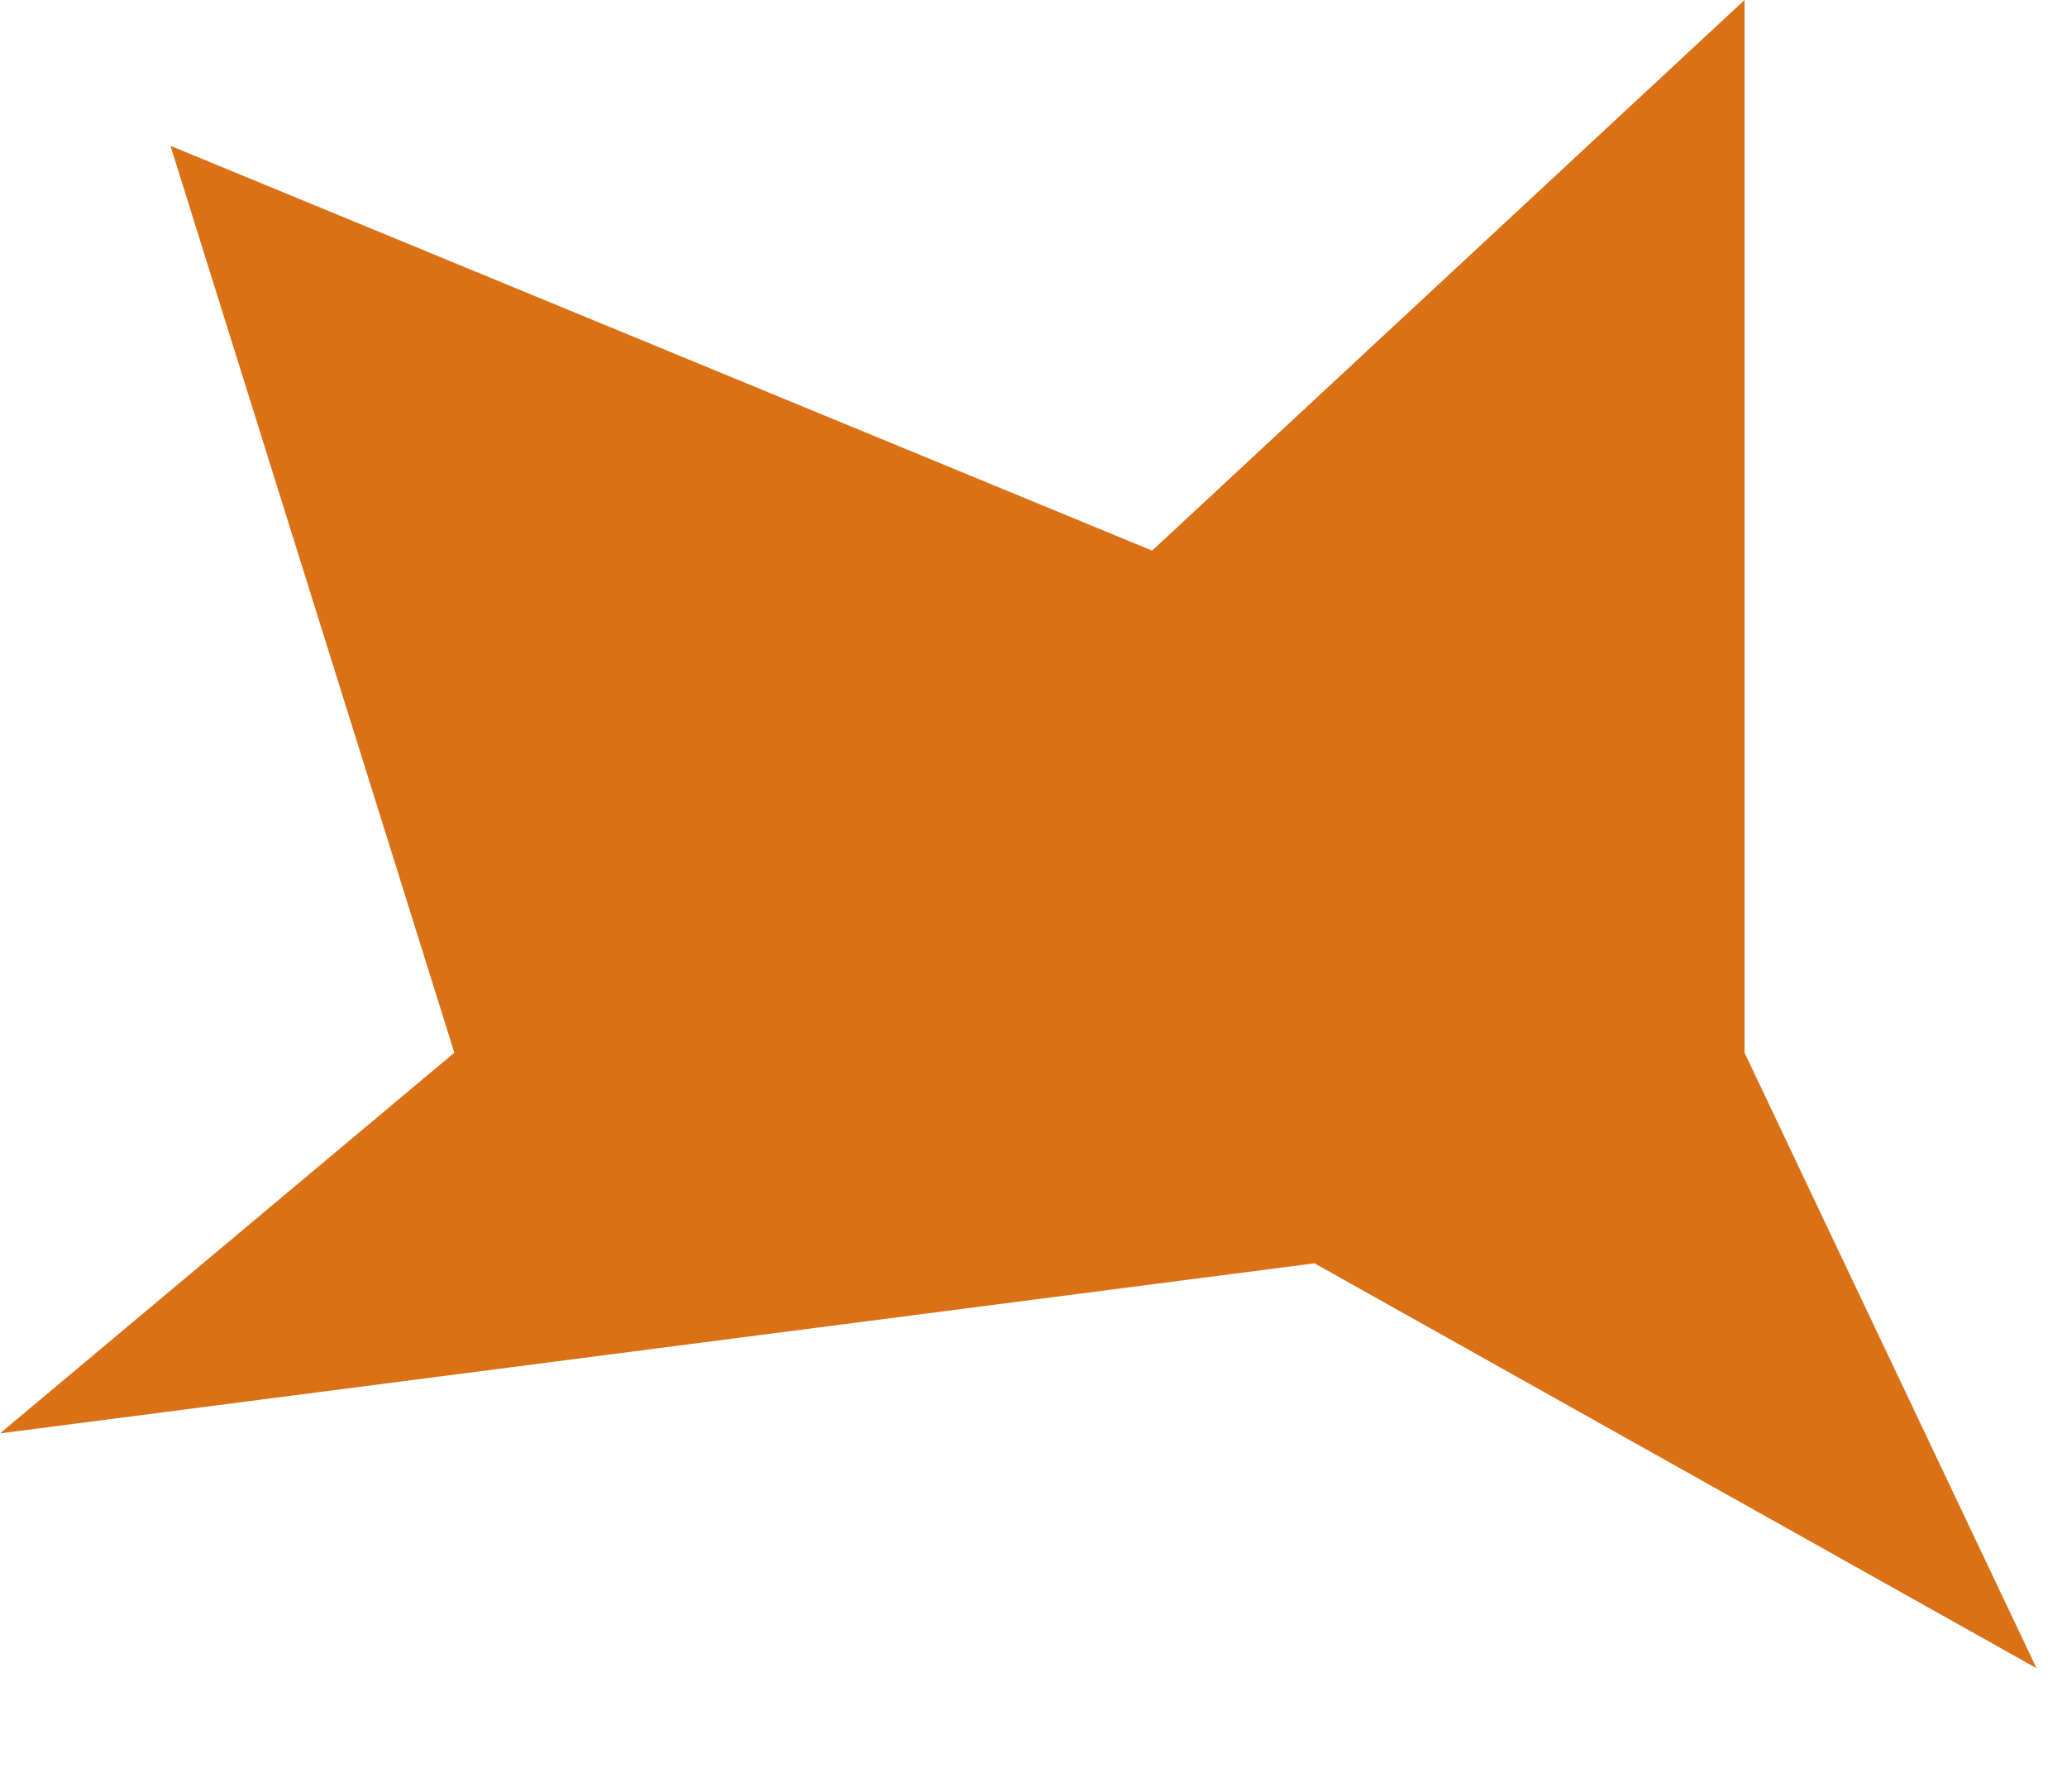
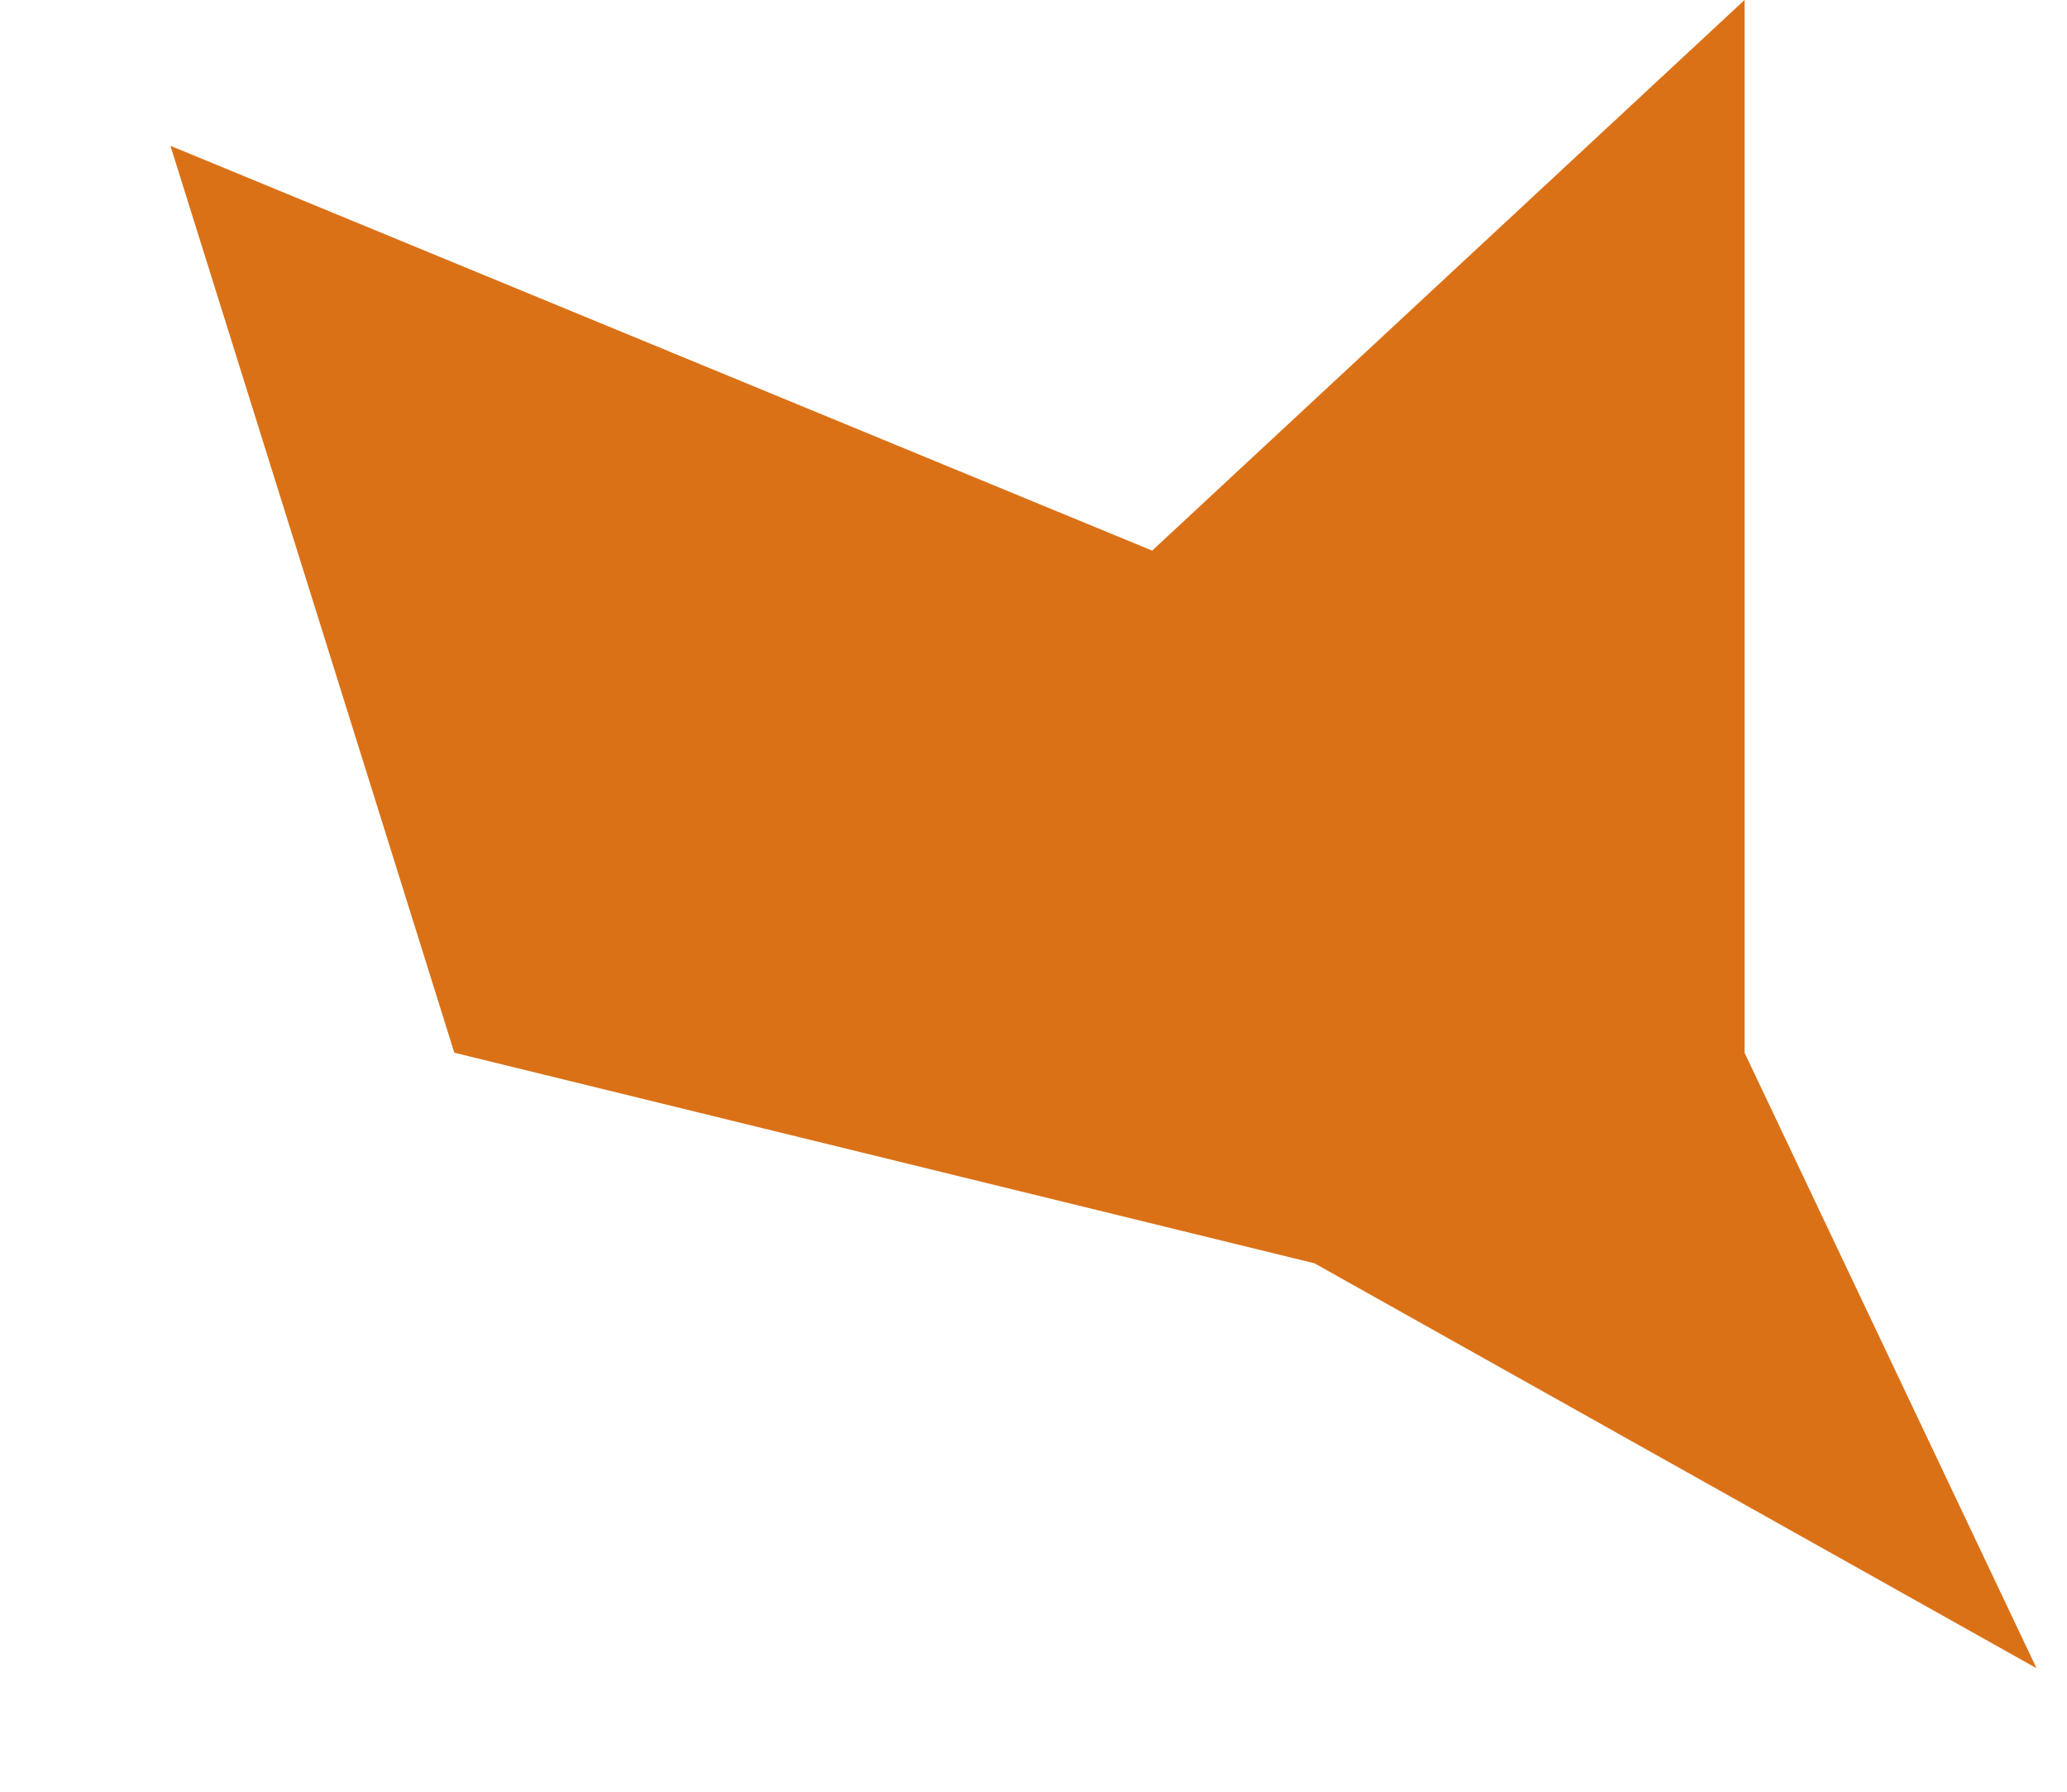
<svg xmlns="http://www.w3.org/2000/svg" fill="none" height="100%" overflow="visible" preserveAspectRatio="none" style="display: block;" viewBox="0 0 15 13" width="100%">
-   <path d="M3.297 7.638L0 10.4L9.539 9.166L14.779 12.104L12.66 7.638V0L8.361 3.995L1.237 1.058L3.297 7.638Z" fill="#DB7117" id="Vector 3753" />
+   <path d="M3.297 7.638L9.539 9.166L14.779 12.104L12.66 7.638V0L8.361 3.995L1.237 1.058L3.297 7.638Z" fill="#DB7117" id="Vector 3753" />
</svg>